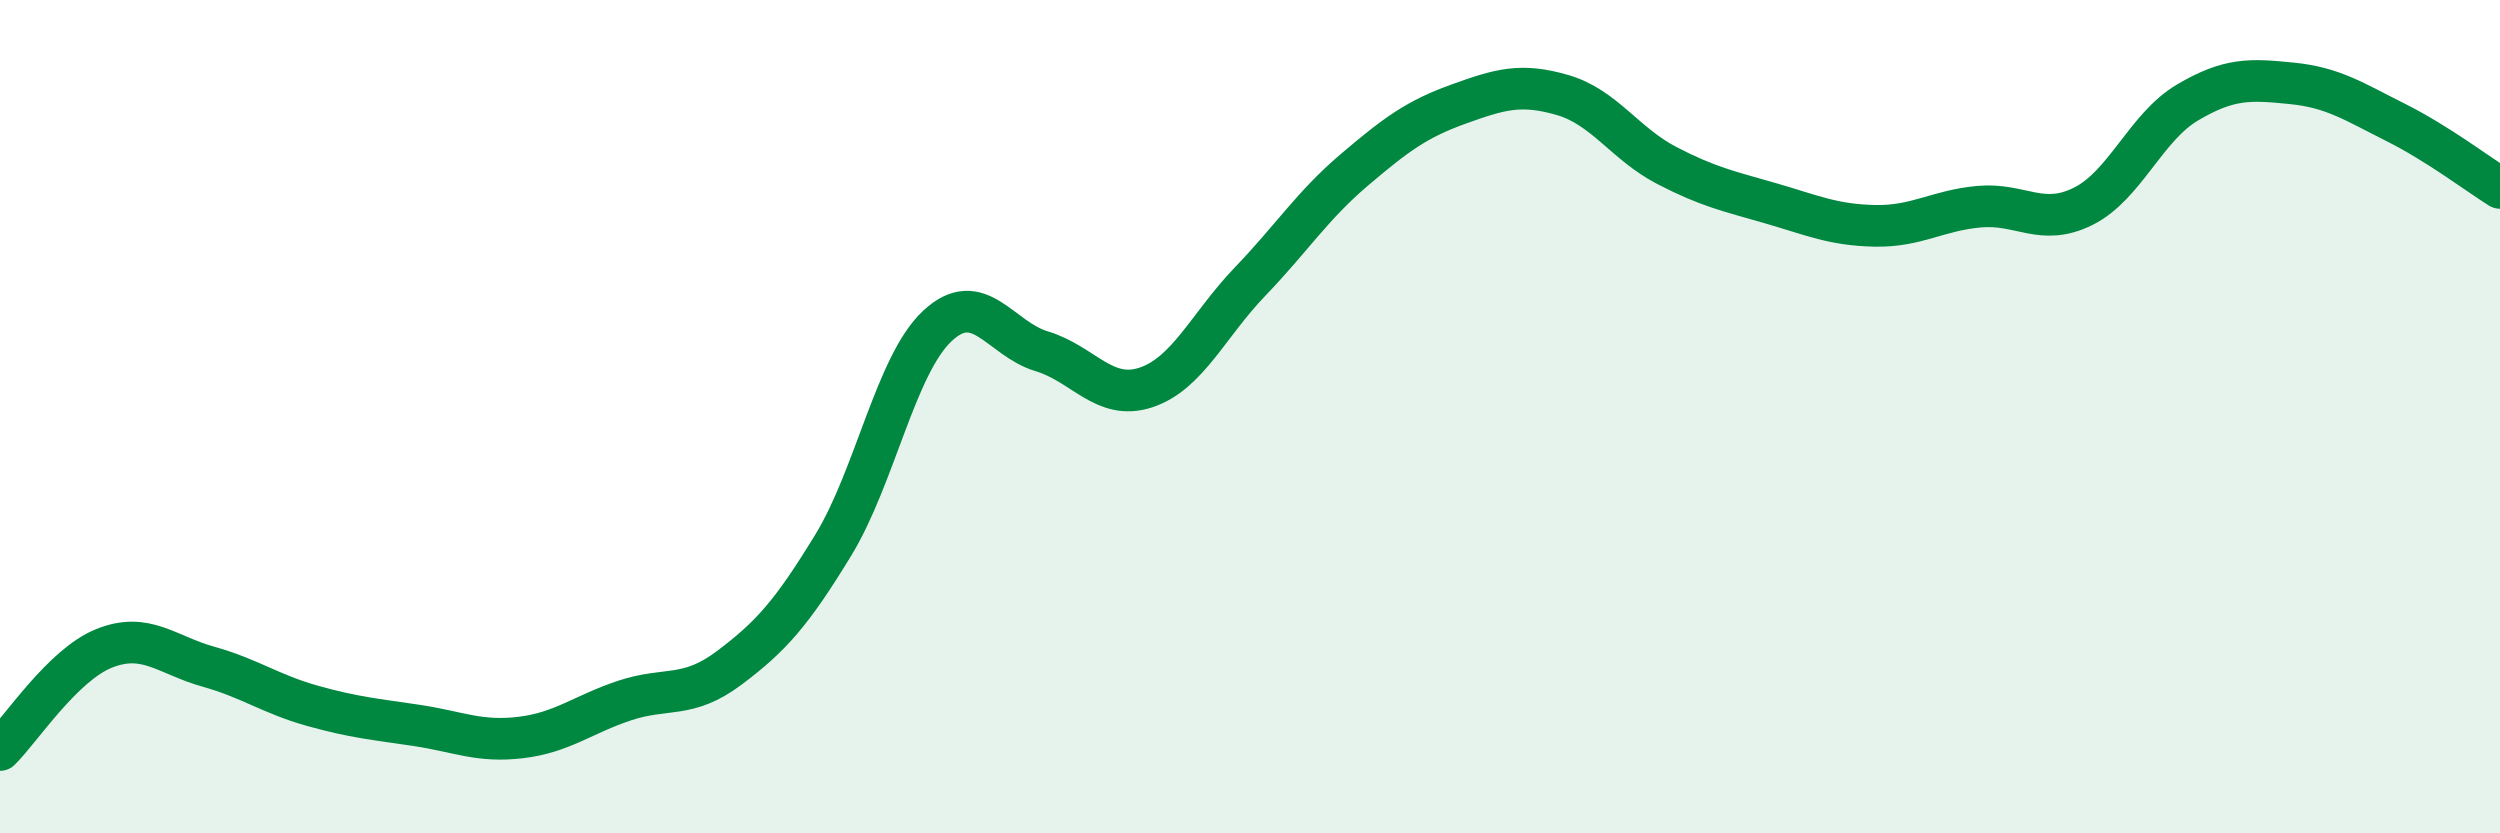
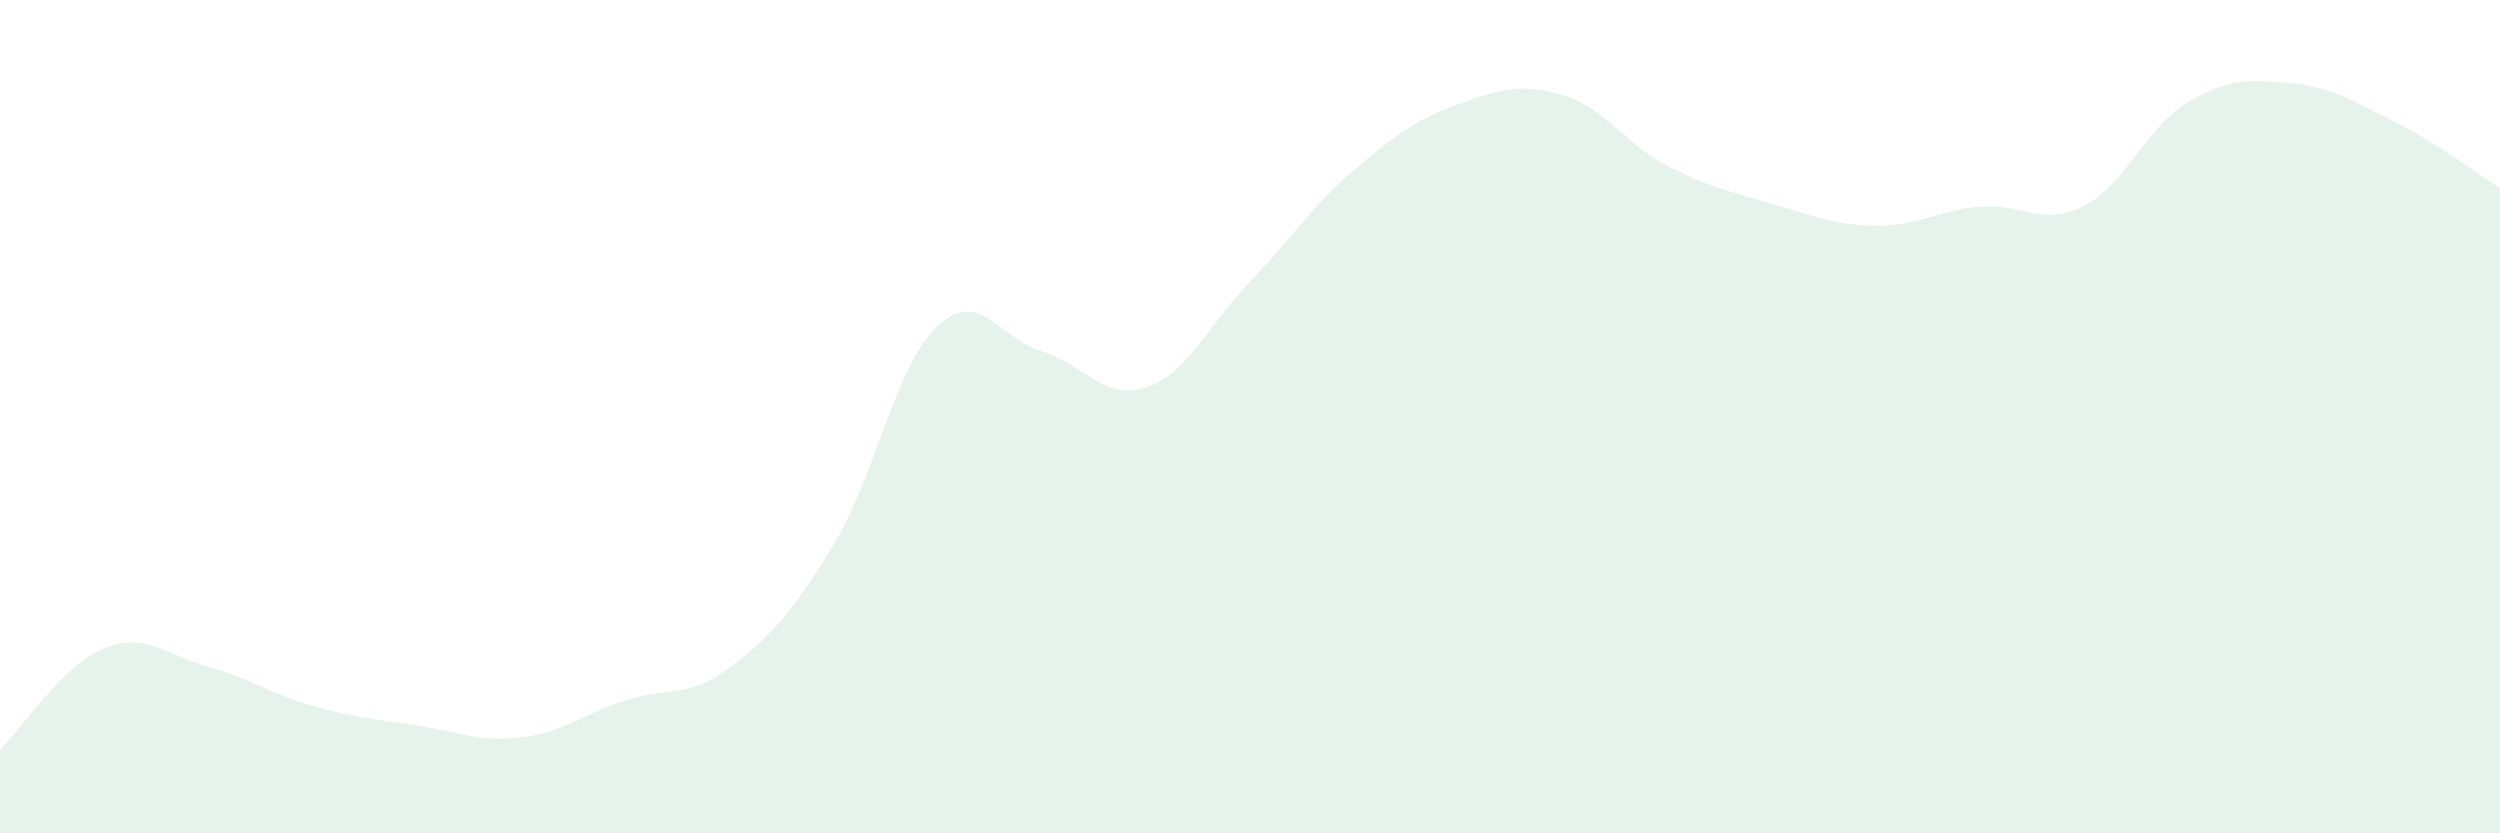
<svg xmlns="http://www.w3.org/2000/svg" width="60" height="20" viewBox="0 0 60 20">
  <path d="M 0,18 C 0.5,17.51 1.5,15.96 2.5,15.56 C 3.5,15.16 4,15.72 5,16 C 6,16.28 6.5,16.66 7.5,16.94 C 8.5,17.22 9,17.26 10,17.41 C 11,17.56 11.5,17.82 12.5,17.7 C 13.5,17.58 14,17.14 15,16.81 C 16,16.48 16.5,16.78 17.5,16.03 C 18.5,15.28 19,14.72 20,13.08 C 21,11.44 21.5,8.75 22.5,7.82 C 23.5,6.89 24,8.13 25,8.43 C 26,8.73 26.5,9.63 27.5,9.3 C 28.5,8.97 29,7.8 30,6.76 C 31,5.72 31.5,4.93 32.5,4.08 C 33.5,3.23 34,2.86 35,2.5 C 36,2.14 36.5,1.99 37.5,2.28 C 38.5,2.57 39,3.45 40,3.97 C 41,4.49 41.5,4.59 42.5,4.88 C 43.5,5.17 44,5.4 45,5.42 C 46,5.44 46.5,5.05 47.5,4.96 C 48.5,4.87 49,5.45 50,4.95 C 51,4.45 51.5,3.05 52.5,2.46 C 53.5,1.87 54,1.9 55,2 C 56,2.1 56.5,2.44 57.5,2.94 C 58.5,3.44 59.5,4.2 60,4.51L60 20L0 20Z" fill="#008740" opacity="0.1" stroke-linecap="round" stroke-linejoin="round" />
-   <path d="M 0,18 C 0.5,17.51 1.5,15.96 2.5,15.56 C 3.5,15.16 4,15.72 5,16 C 6,16.28 6.5,16.66 7.5,16.94 C 8.5,17.22 9,17.26 10,17.41 C 11,17.56 11.5,17.82 12.5,17.7 C 13.5,17.58 14,17.14 15,16.81 C 16,16.48 16.5,16.78 17.5,16.03 C 18.5,15.28 19,14.72 20,13.08 C 21,11.44 21.5,8.75 22.5,7.82 C 23.5,6.89 24,8.13 25,8.43 C 26,8.73 26.5,9.63 27.5,9.3 C 28.5,8.97 29,7.8 30,6.76 C 31,5.72 31.5,4.93 32.5,4.08 C 33.5,3.23 34,2.86 35,2.5 C 36,2.14 36.5,1.99 37.5,2.28 C 38.5,2.57 39,3.45 40,3.97 C 41,4.49 41.5,4.59 42.5,4.88 C 43.5,5.17 44,5.4 45,5.42 C 46,5.44 46.5,5.05 47.5,4.96 C 48.5,4.87 49,5.45 50,4.95 C 51,4.45 51.5,3.05 52.5,2.46 C 53.5,1.87 54,1.9 55,2 C 56,2.1 56.5,2.44 57.5,2.94 C 58.5,3.44 59.5,4.2 60,4.51" stroke="#008740" stroke-width="1" fill="none" stroke-linecap="round" stroke-linejoin="round" />
</svg>